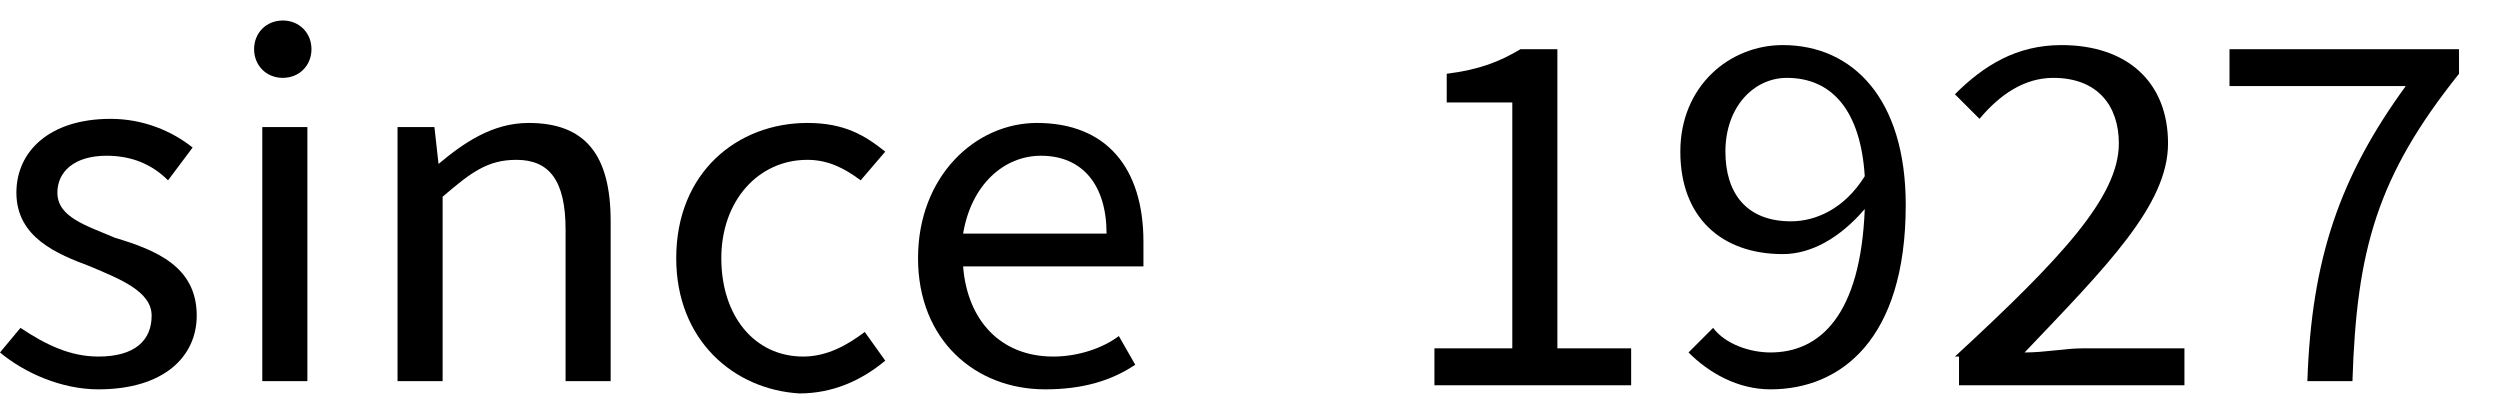
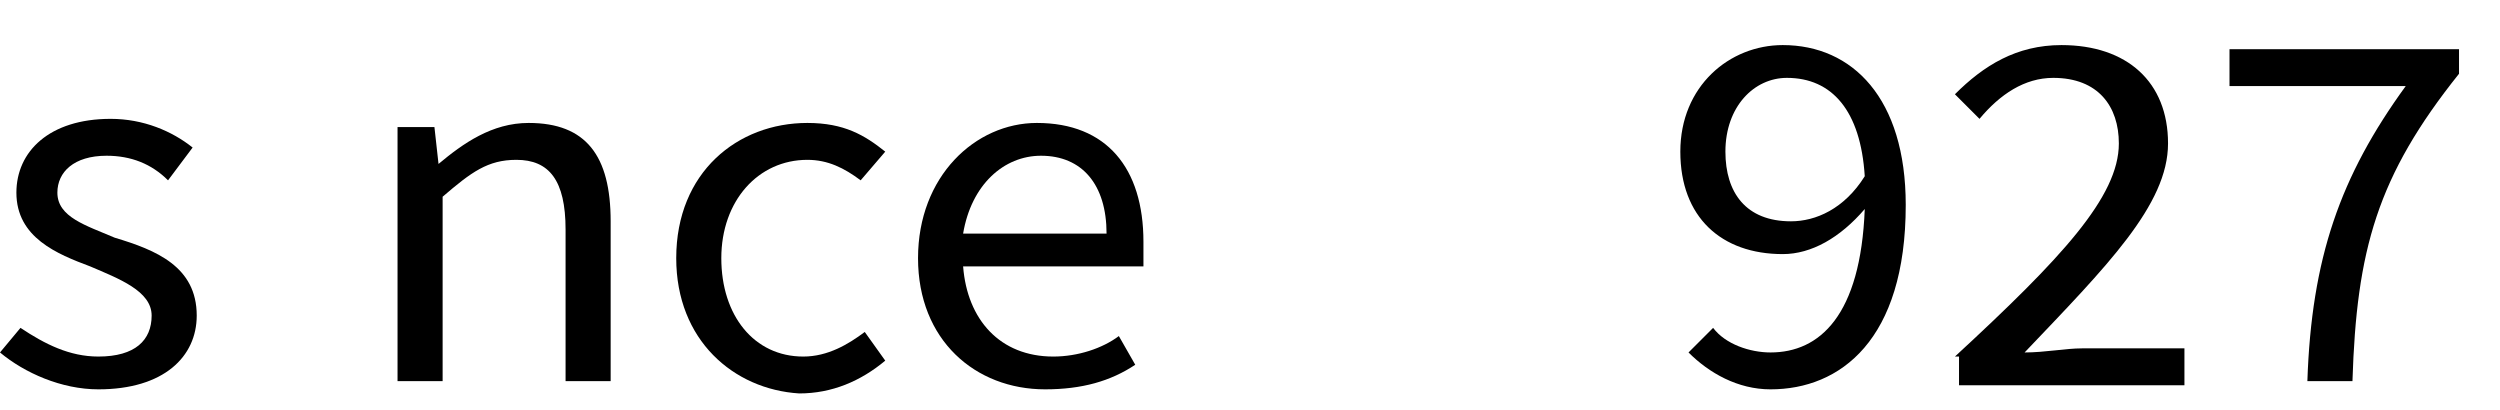
<svg xmlns="http://www.w3.org/2000/svg" version="1.1" id="レイヤー_1" x="0px" y="0px" viewBox="0 0 61 10" style="enable-background:new 0 0 61 10;" xml:space="preserve">
  <style type="text/css">
	.st0{enable-background:new    ;}
</style>
  <g class="st0">
    <path d="M0,8.6L0.5,8c0.6,0.4,1.2,0.7,1.9,0.7c0.9,0,1.3-0.4,1.3-1c0-0.6-0.8-0.9-1.5-1.2C1.4,6.2,0.4,5.8,0.4,4.7   c0-1,0.8-1.8,2.3-1.8c0.8,0,1.5,0.3,2,0.7L4.1,4.4C3.7,4,3.2,3.8,2.6,3.8c-0.8,0-1.2,0.4-1.2,0.9c0,0.6,0.7,0.8,1.4,1.1   c1,0.3,2,0.7,2,1.9c0,1-0.8,1.8-2.4,1.8C1.5,9.5,0.6,9.1,0,8.6z" />
-     <path d="M6.2,1.2c0-0.4,0.3-0.7,0.7-0.7c0.4,0,0.7,0.3,0.7,0.7c0,0.4-0.3,0.7-0.7,0.7C6.5,1.9,6.2,1.6,6.2,1.2z M6.4,3.1h1.1v6.2   H6.4V3.1z" />
    <path d="M9.7,3.1h0.9L10.7,4h0C11.3,3.5,12,3,12.9,3c1.4,0,2,0.8,2,2.4v3.9h-1.1V5.6c0-1.2-0.4-1.7-1.2-1.7c-0.7,0-1.1,0.3-1.8,0.9   v4.5H9.7V3.1z" />
    <path d="M16.5,6.3C16.5,4.2,18,3,19.7,3c0.9,0,1.4,0.3,1.9,0.7L21,4.4c-0.4-0.3-0.8-0.5-1.3-0.5c-1.2,0-2.1,1-2.1,2.4   s0.8,2.4,2,2.4c0.6,0,1.1-0.3,1.5-0.6l0.5,0.7c-0.6,0.5-1.3,0.8-2.1,0.8C17.9,9.5,16.5,8.3,16.5,6.3z" />
    <path d="M22.4,6.3c0-2,1.4-3.3,2.9-3.3c1.7,0,2.6,1.1,2.6,2.9c0,0.2,0,0.4,0,0.6h-4.4c0.1,1.3,0.9,2.2,2.2,2.2   c0.6,0,1.2-0.2,1.6-0.5l0.4,0.7c-0.6,0.4-1.3,0.6-2.2,0.6C23.8,9.5,22.4,8.3,22.4,6.3z M27,5.7c0-1.2-0.6-1.9-1.6-1.9   c-0.9,0-1.7,0.7-1.9,1.9H27z" />
-     <path d="M34.9,8.5h2v-6h-1.6V1.8c0.8-0.1,1.3-0.3,1.8-0.6H38v7.3h1.8v0.9h-4.8V8.5z" />
    <path d="M41.2,8.6L41.8,8c0.3,0.4,0.9,0.6,1.4,0.6c1.2,0,2.2-0.9,2.3-3.5c-0.6,0.7-1.3,1.1-2,1.1C42,6.2,41,5.3,41,3.7   c0-1.6,1.2-2.6,2.5-2.6c1.7,0,3,1.3,3,3.9c0,3.3-1.6,4.5-3.3,4.5C42.4,9.5,41.7,9.1,41.2,8.6z M43.7,5.4c0.6,0,1.3-0.3,1.8-1.1   c-0.1-1.6-0.8-2.4-1.9-2.4c-0.8,0-1.5,0.7-1.5,1.8C42.1,4.7,42.6,5.4,43.7,5.4z" />
    <path d="M47.7,8.7c2.6-2.4,4-3.9,4-5.2c0-0.9-0.5-1.6-1.6-1.6c-0.7,0-1.3,0.4-1.8,1l-0.6-0.6c0.7-0.7,1.5-1.2,2.6-1.2   c1.6,0,2.6,0.9,2.6,2.4c0,1.5-1.5,3-3.5,5.1c0.5,0,1-0.1,1.4-0.1h2.5v0.9h-5.5V8.7z" />
    <path d="M58.7,2.1h-4.3V1.2H60v0.6c-2,2.5-2.5,4.3-2.6,7.5h-1.1C56.4,6.3,57.1,4.3,58.7,2.1z" />
  </g>
</svg>